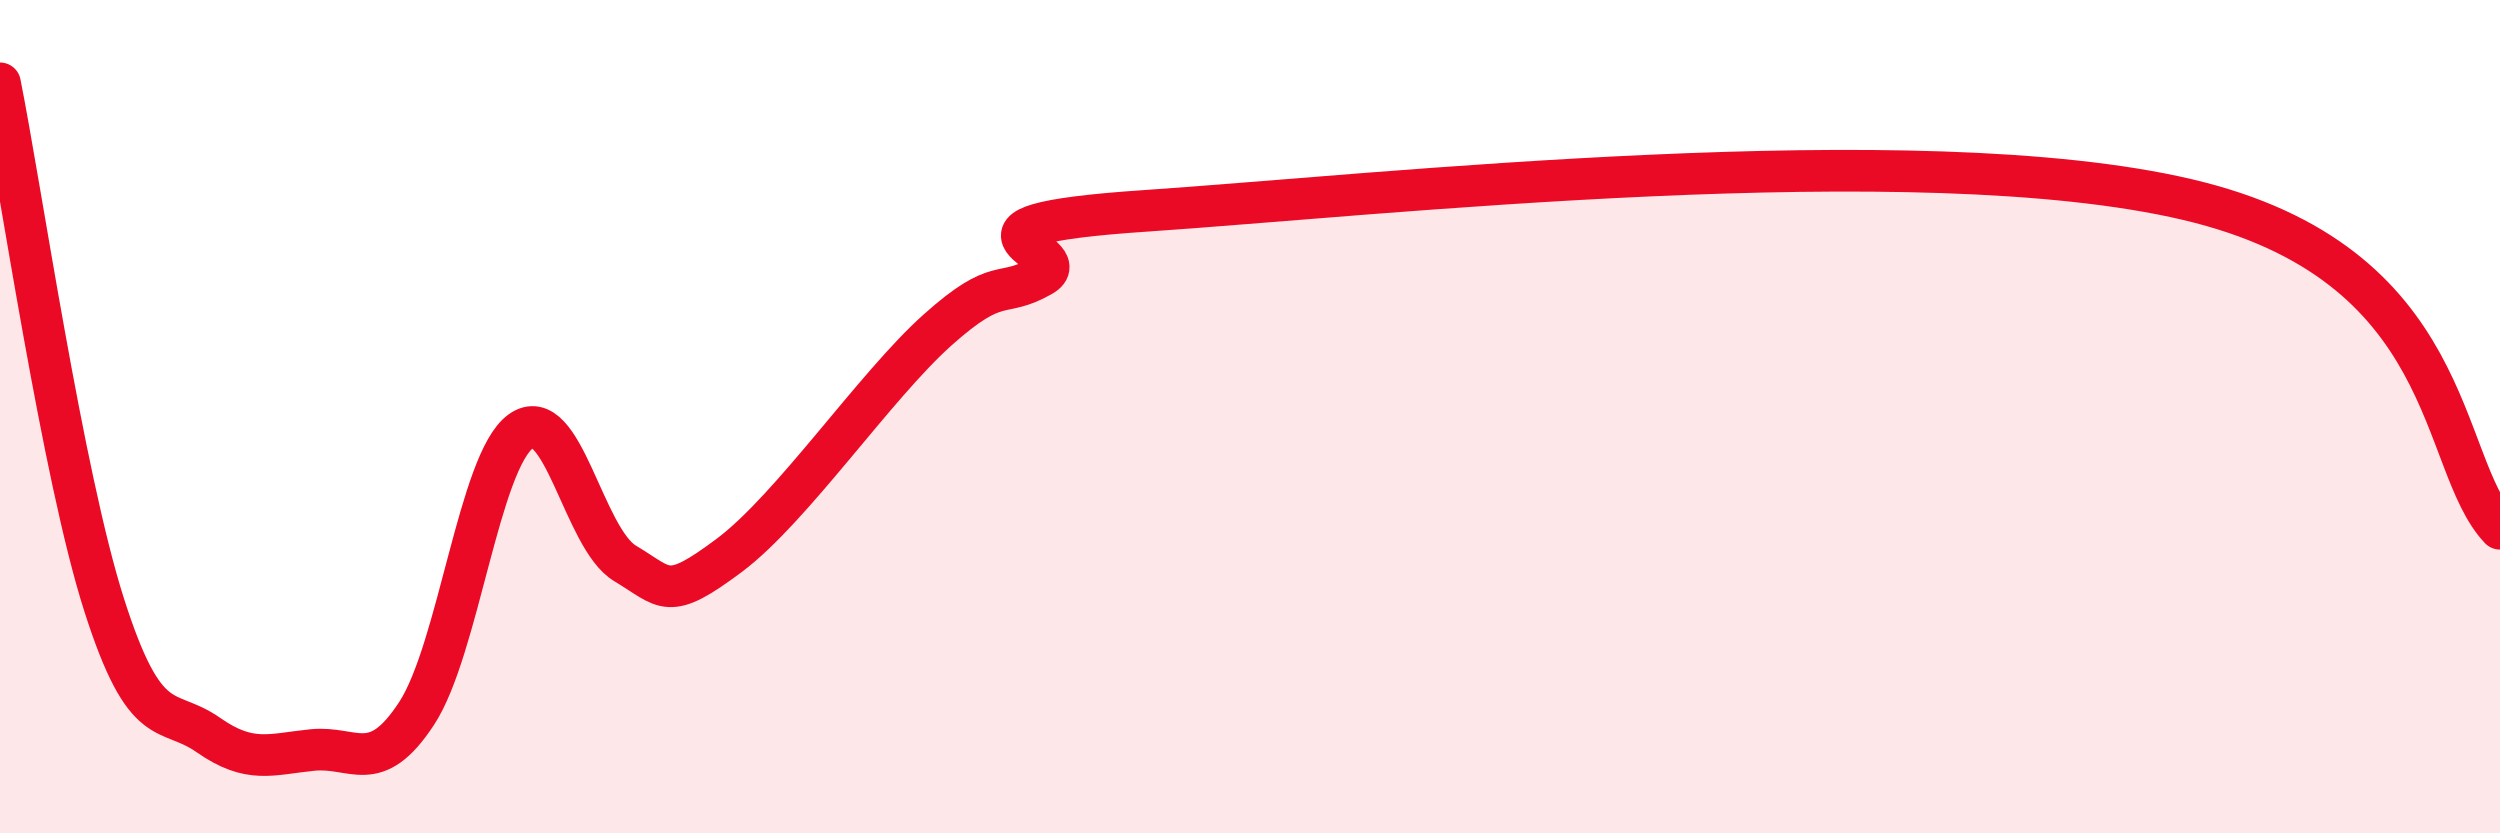
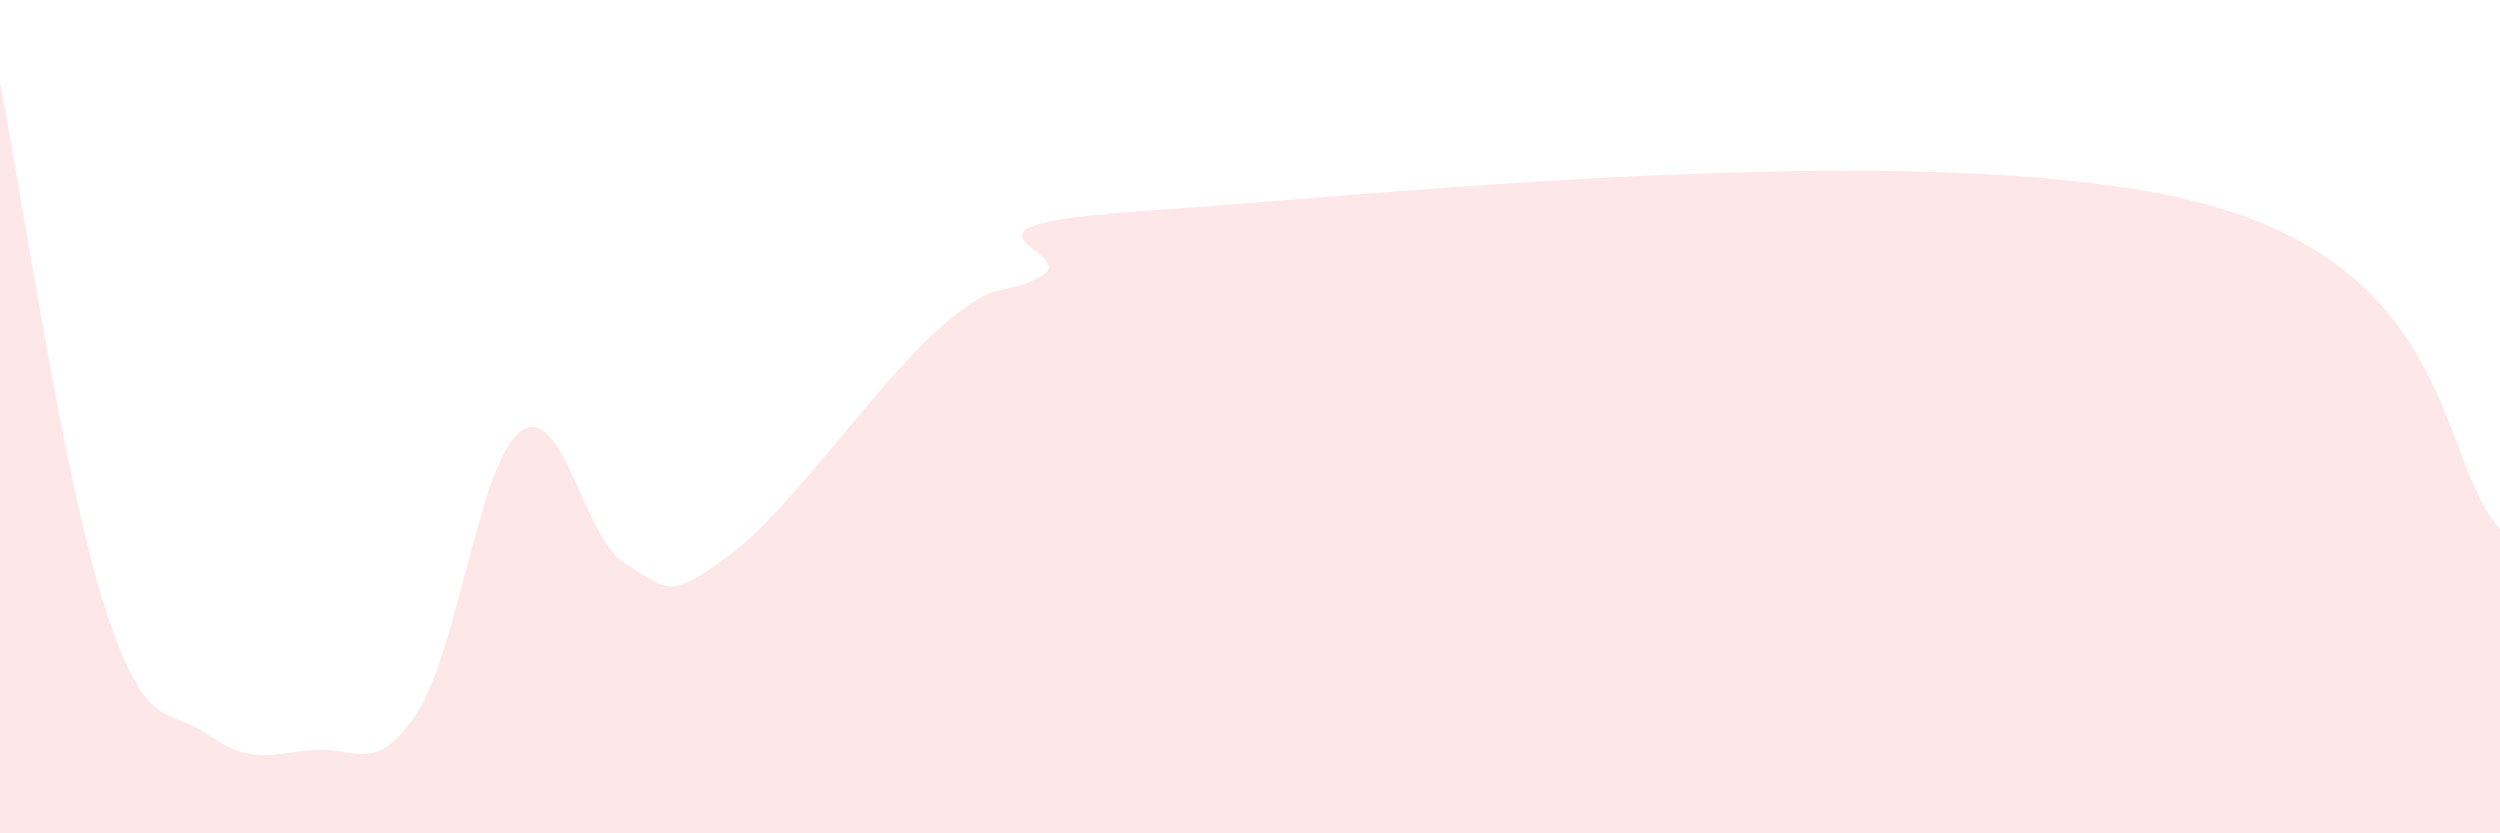
<svg xmlns="http://www.w3.org/2000/svg" width="60" height="20" viewBox="0 0 60 20">
  <path d="M 0,2 C 0.5,4.5 1.5,11.39 2.5,14.52 C 3.5,17.65 4,16.94 5,17.64 C 6,18.34 6.5,18.1 7.5,18 C 8.5,17.9 9,18.65 10,17.12 C 11,15.59 11.5,11.07 12.5,10.35 C 13.5,9.63 14,12.92 15,13.52 C 16,14.12 16,14.45 17.5,13.33 C 19,12.21 21,9.26 22.5,7.92 C 24,6.58 24,7.19 25,6.62 C 26,6.05 22,5.43 27.5,5.06 C 33,4.69 46,3.26 52.5,4.79 C 59,6.32 58.5,11.11 60,12.69L60 20L0 20Z" fill="#EB0A25" opacity="0.1" stroke-linecap="round" stroke-linejoin="round" />
-   <path d="M 0,2 C 0.5,4.5 1.5,11.39 2.5,14.52 C 3.5,17.65 4,16.94 5,17.64 C 6,18.34 6.5,18.1 7.5,18 C 8.5,17.9 9,18.65 10,17.12 C 11,15.59 11.5,11.07 12.5,10.35 C 13.5,9.63 14,12.92 15,13.52 C 16,14.12 16,14.45 17.5,13.33 C 19,12.21 21,9.26 22.5,7.92 C 24,6.58 24,7.19 25,6.62 C 26,6.05 22,5.43 27.5,5.06 C 33,4.69 46,3.26 52.5,4.79 C 59,6.32 58.5,11.11 60,12.69" stroke="#EB0A25" stroke-width="1" fill="none" stroke-linecap="round" stroke-linejoin="round" />
</svg>